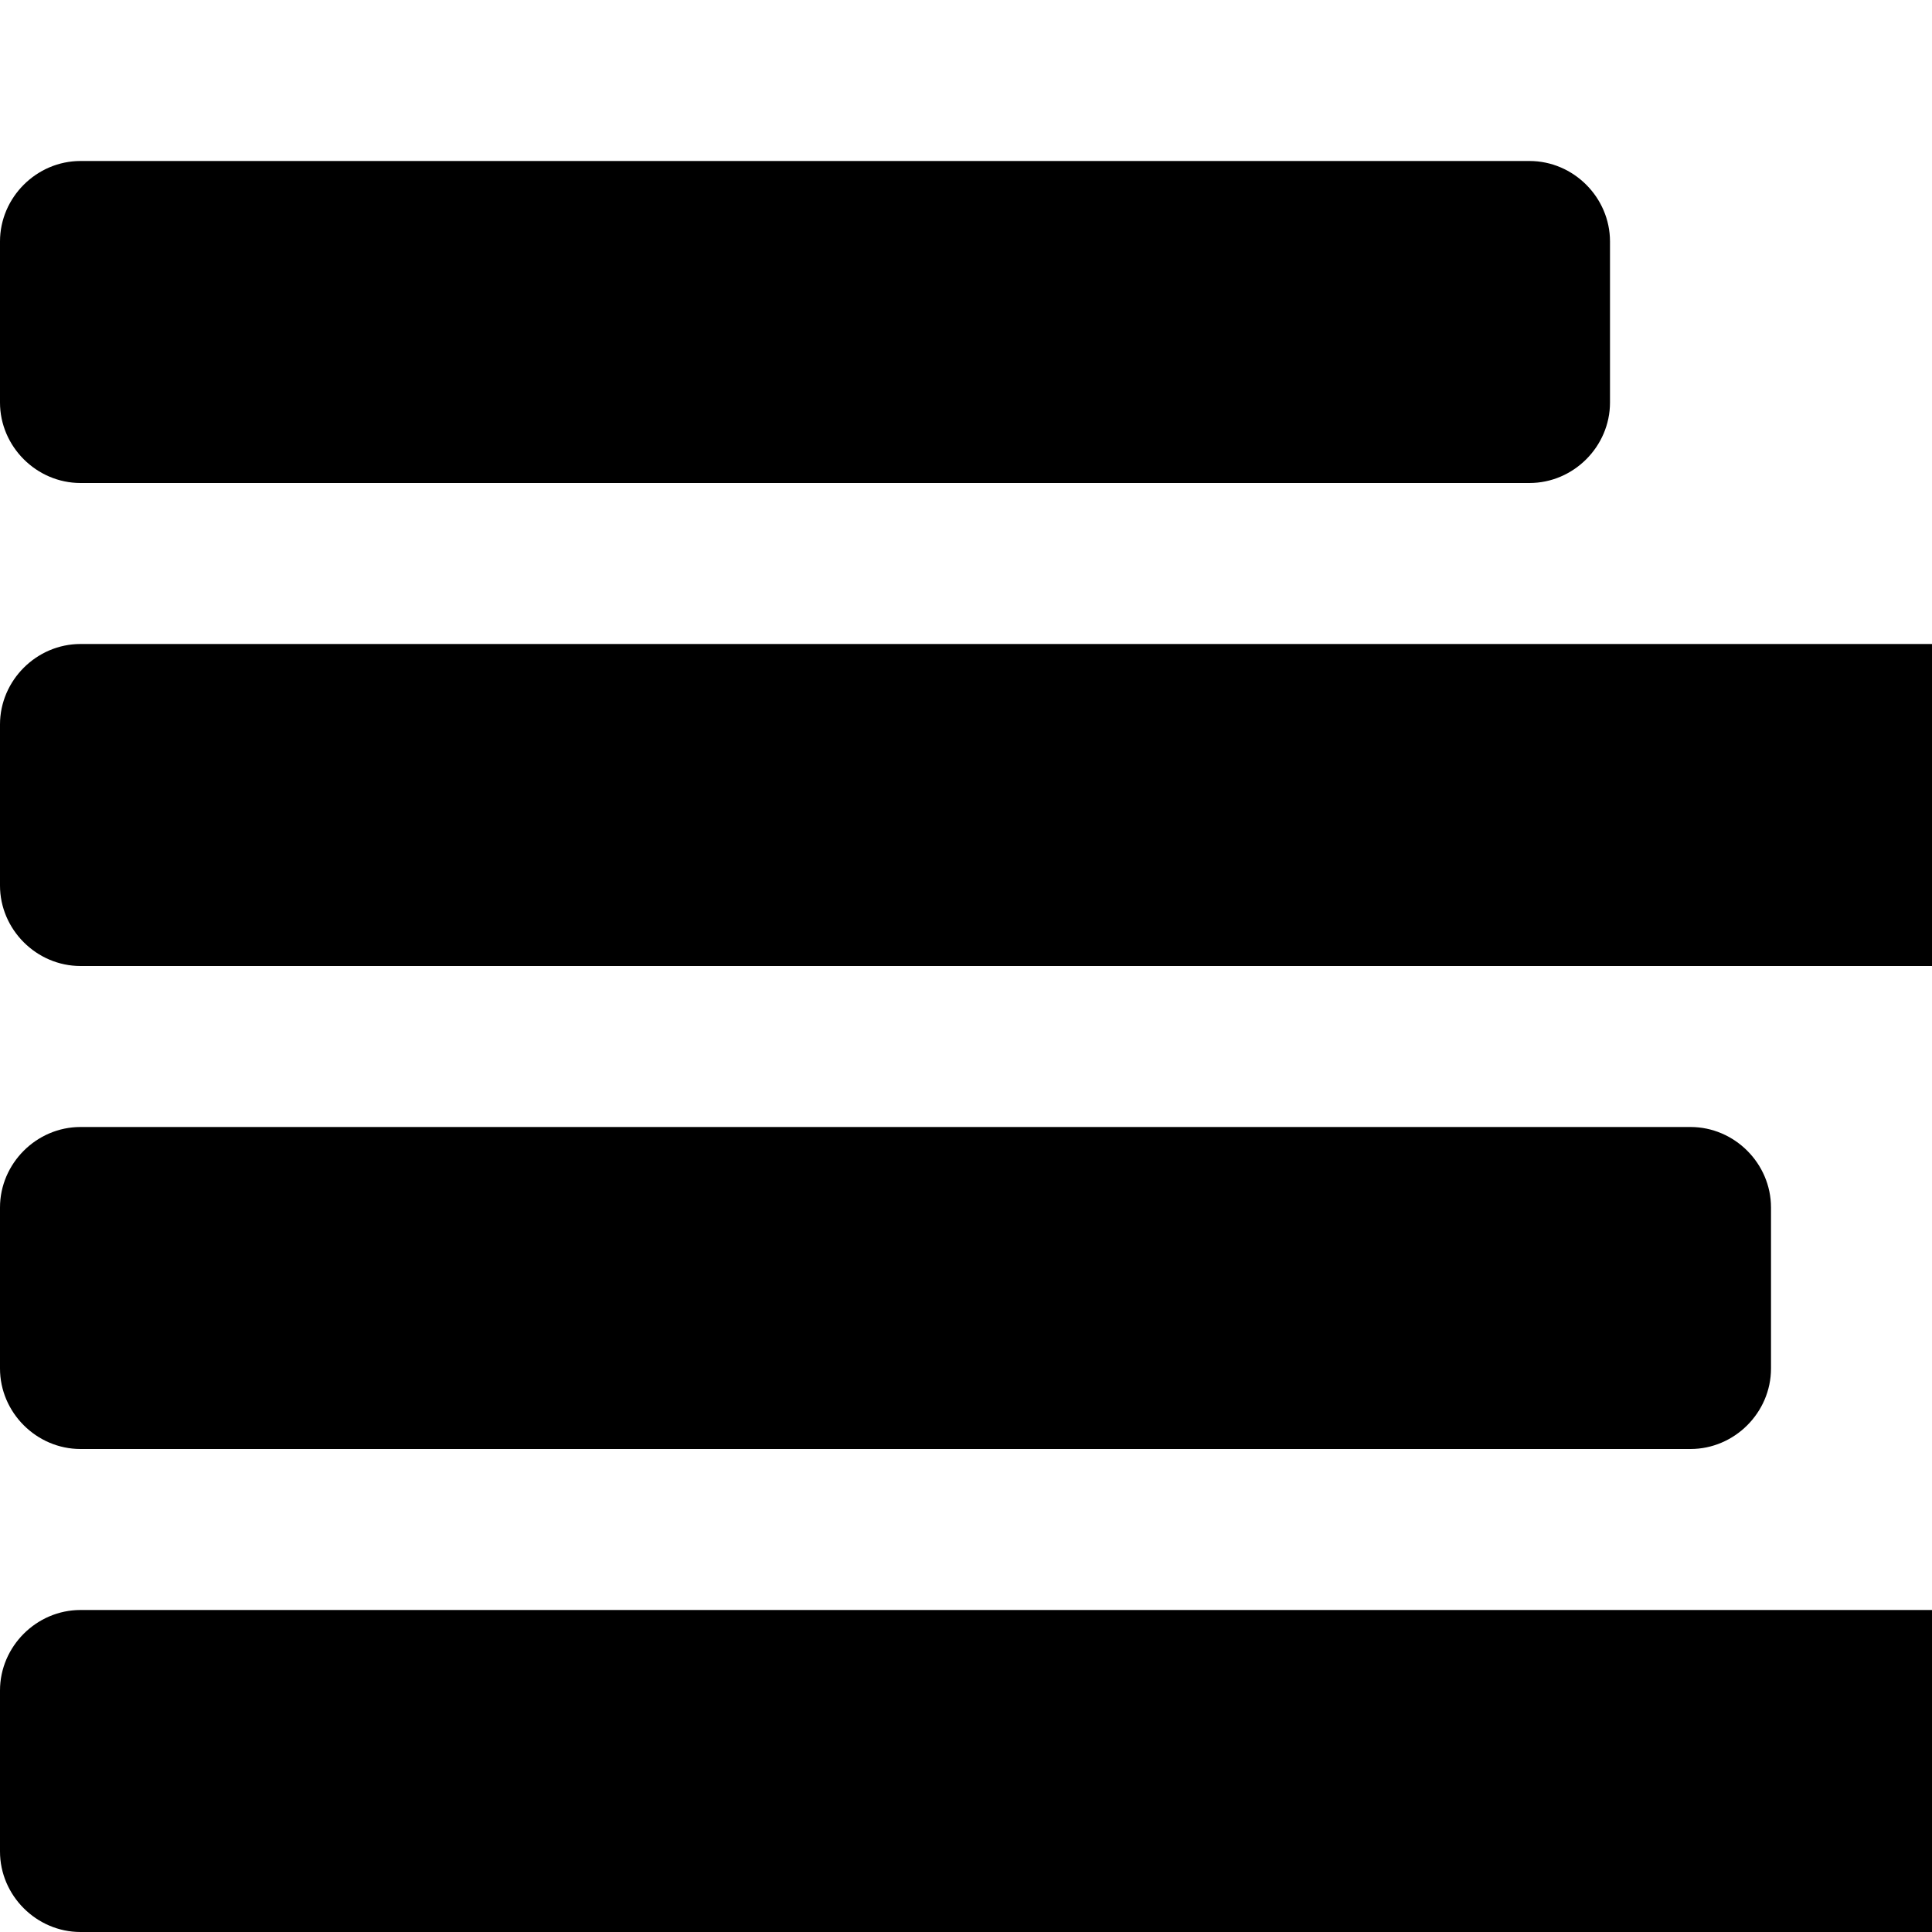
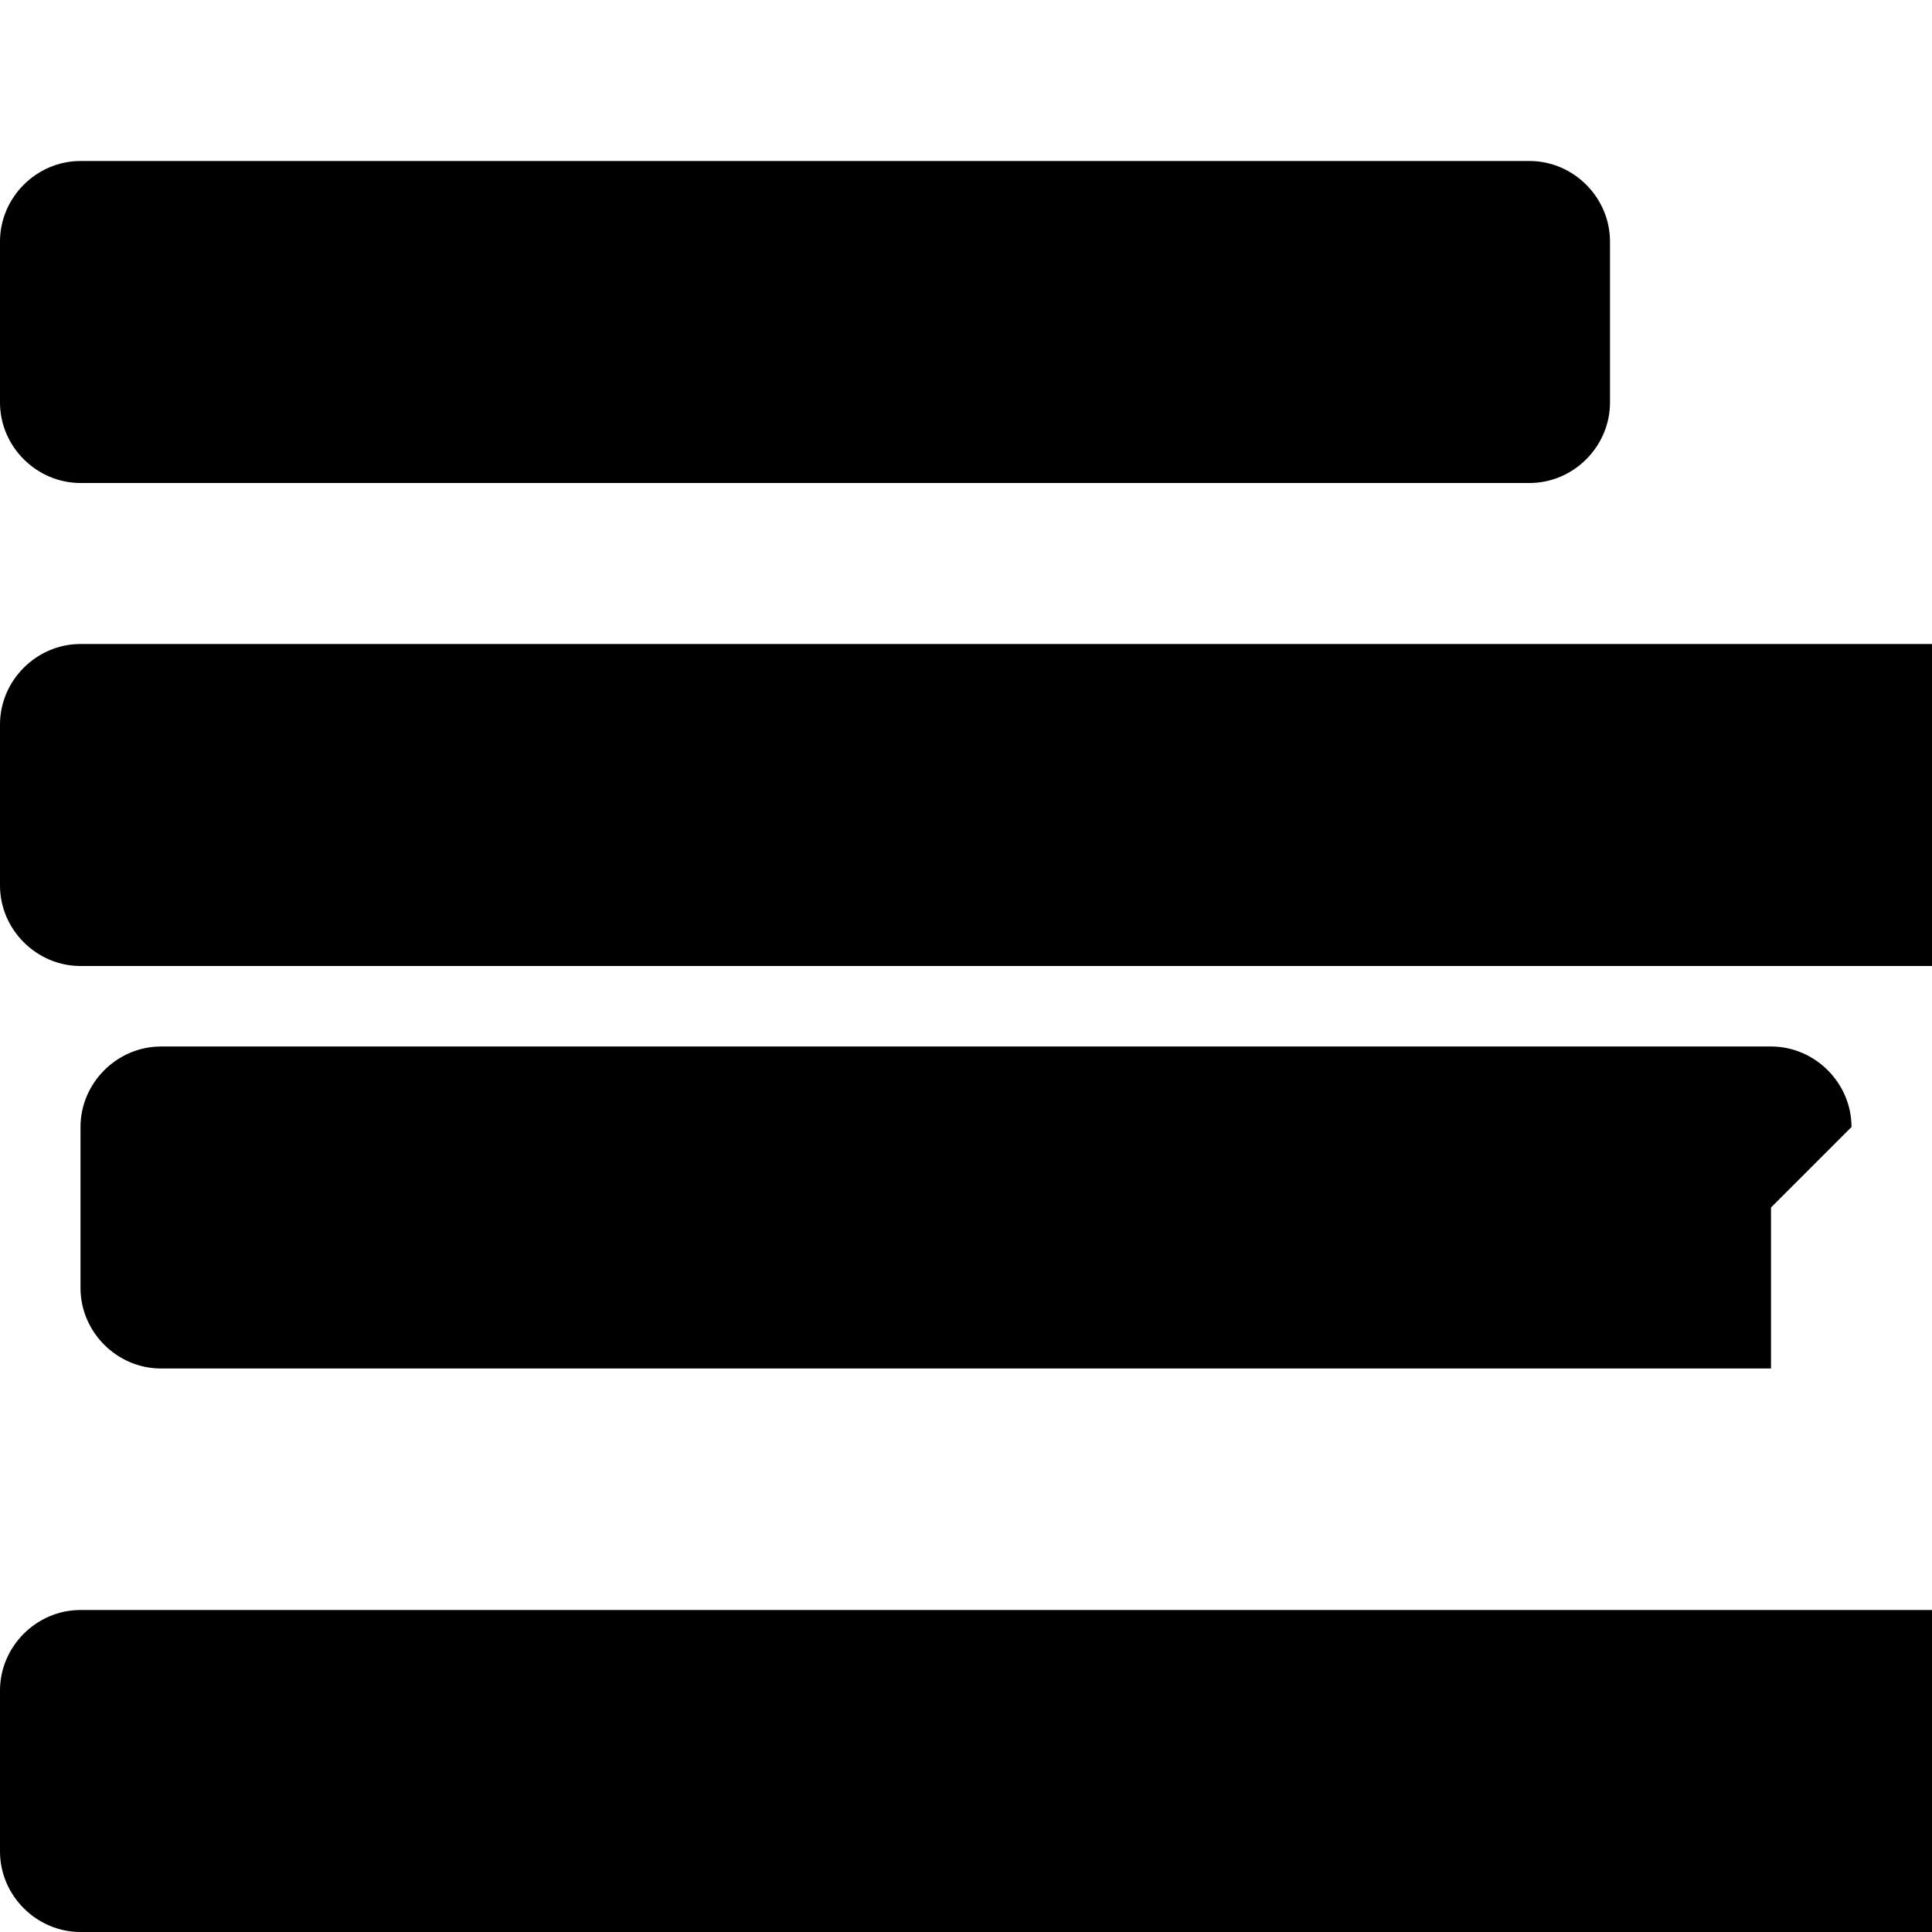
<svg xmlns="http://www.w3.org/2000/svg" width="1536px" height="1536px" version="1.1">
-   <path transform="scale(1, -1) translate(0, -1536)" glyph-name="align_left" unicode="" horiz-adv-x="1792" d="M1792 192v-128c0 -35 -29 -64 -64 -64h-1664c-35 0 -64 29 -64 64v128c0 35 29 64 64 64h1664c35 0 64 -29 64 -64zM1408 576v-128c0 -35 -29 -64 -64 -64h-1280c-35 0 -64 29 -64 64v128c0 35 29 64 64 64h1280c35 0 64 -29 64 -64zM1664 960v-128 c0 -35 -29 -64 -64 -64h-1536c-35 0 -64 29 -64 64v128c0 35 29 64 64 64h1536c35 0 64 -29 64 -64zM1280 1344v-128c0 -35 -29 -64 -64 -64h-1152c-35 0 -64 29 -64 64v128c0 35 29 64 64 64h1152c35 0 64 -29 64 -64z" />
+   <path transform="scale(1, -1) translate(0, -1536)" glyph-name="align_left" unicode="" horiz-adv-x="1792" d="M1792 192v-128c0 -35 -29 -64 -64 -64h-1664c-35 0 -64 29 -64 64v128c0 35 29 64 64 64h1664c35 0 64 -29 64 -64zM1408 576v-128h-1280c-35 0 -64 29 -64 64v128c0 35 29 64 64 64h1280c35 0 64 -29 64 -64zM1664 960v-128 c0 -35 -29 -64 -64 -64h-1536c-35 0 -64 29 -64 64v128c0 35 29 64 64 64h1536c35 0 64 -29 64 -64zM1280 1344v-128c0 -35 -29 -64 -64 -64h-1152c-35 0 -64 29 -64 64v128c0 35 29 64 64 64h1152c35 0 64 -29 64 -64z" />
</svg>